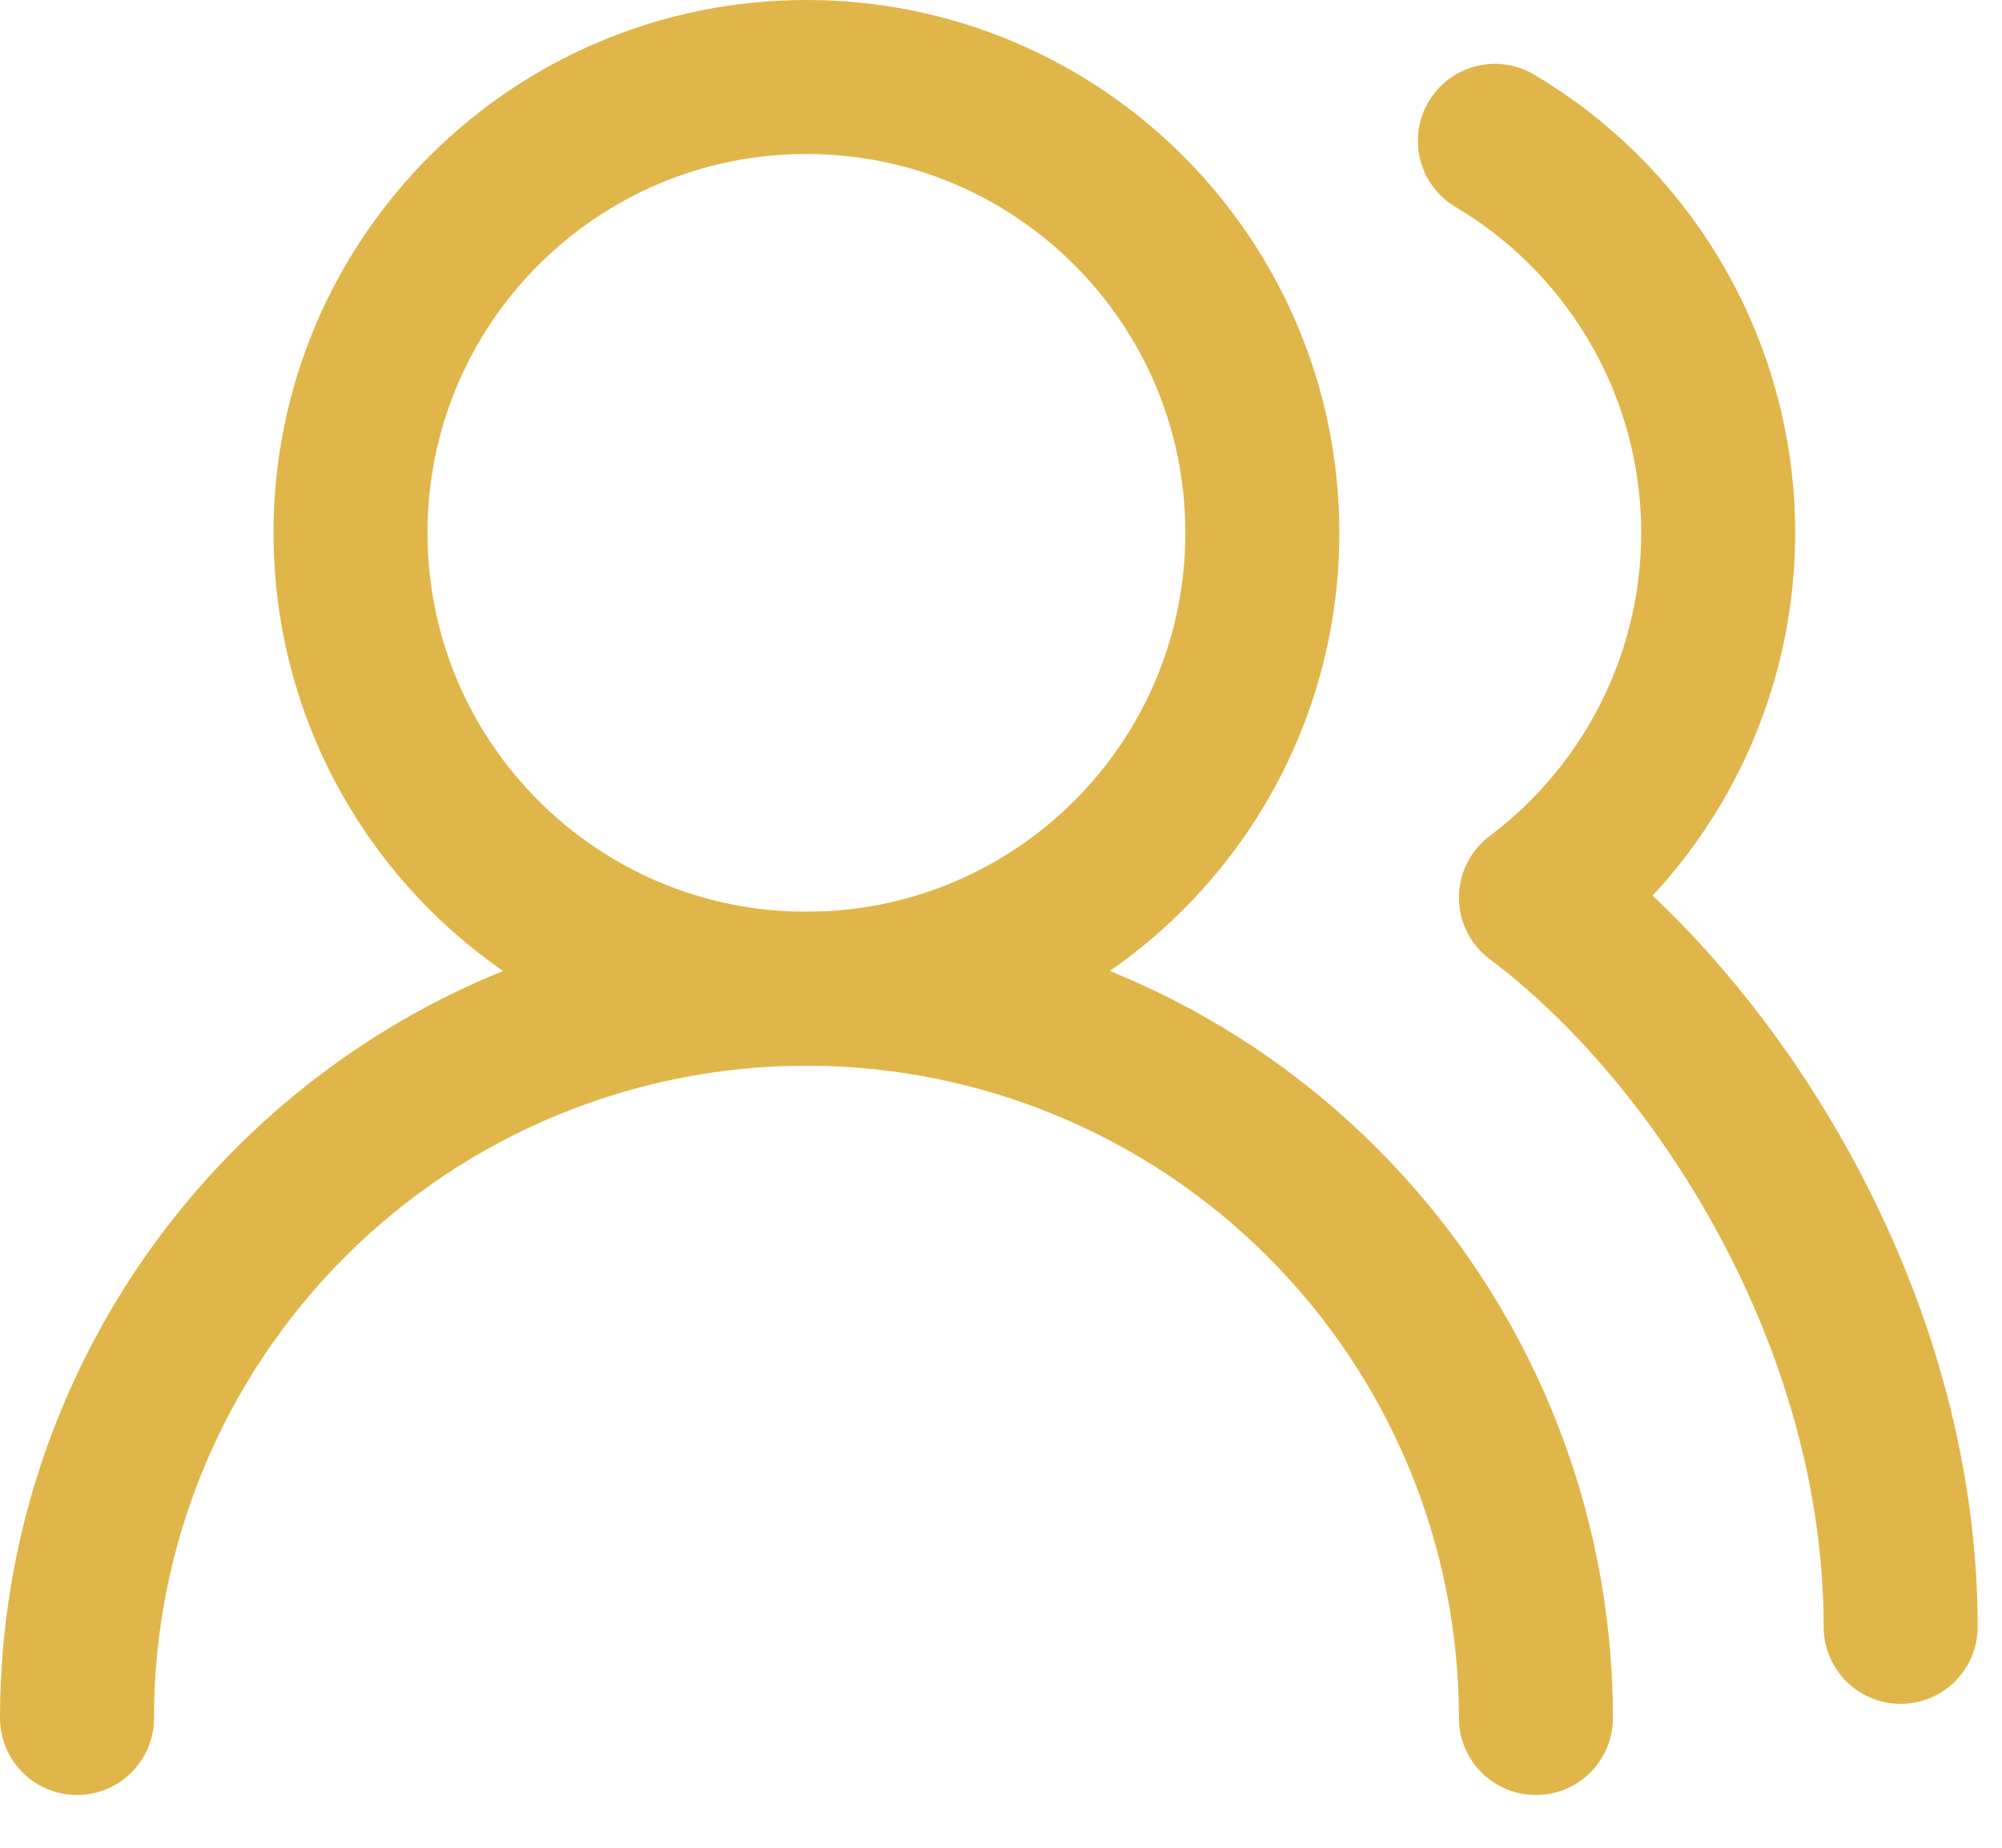
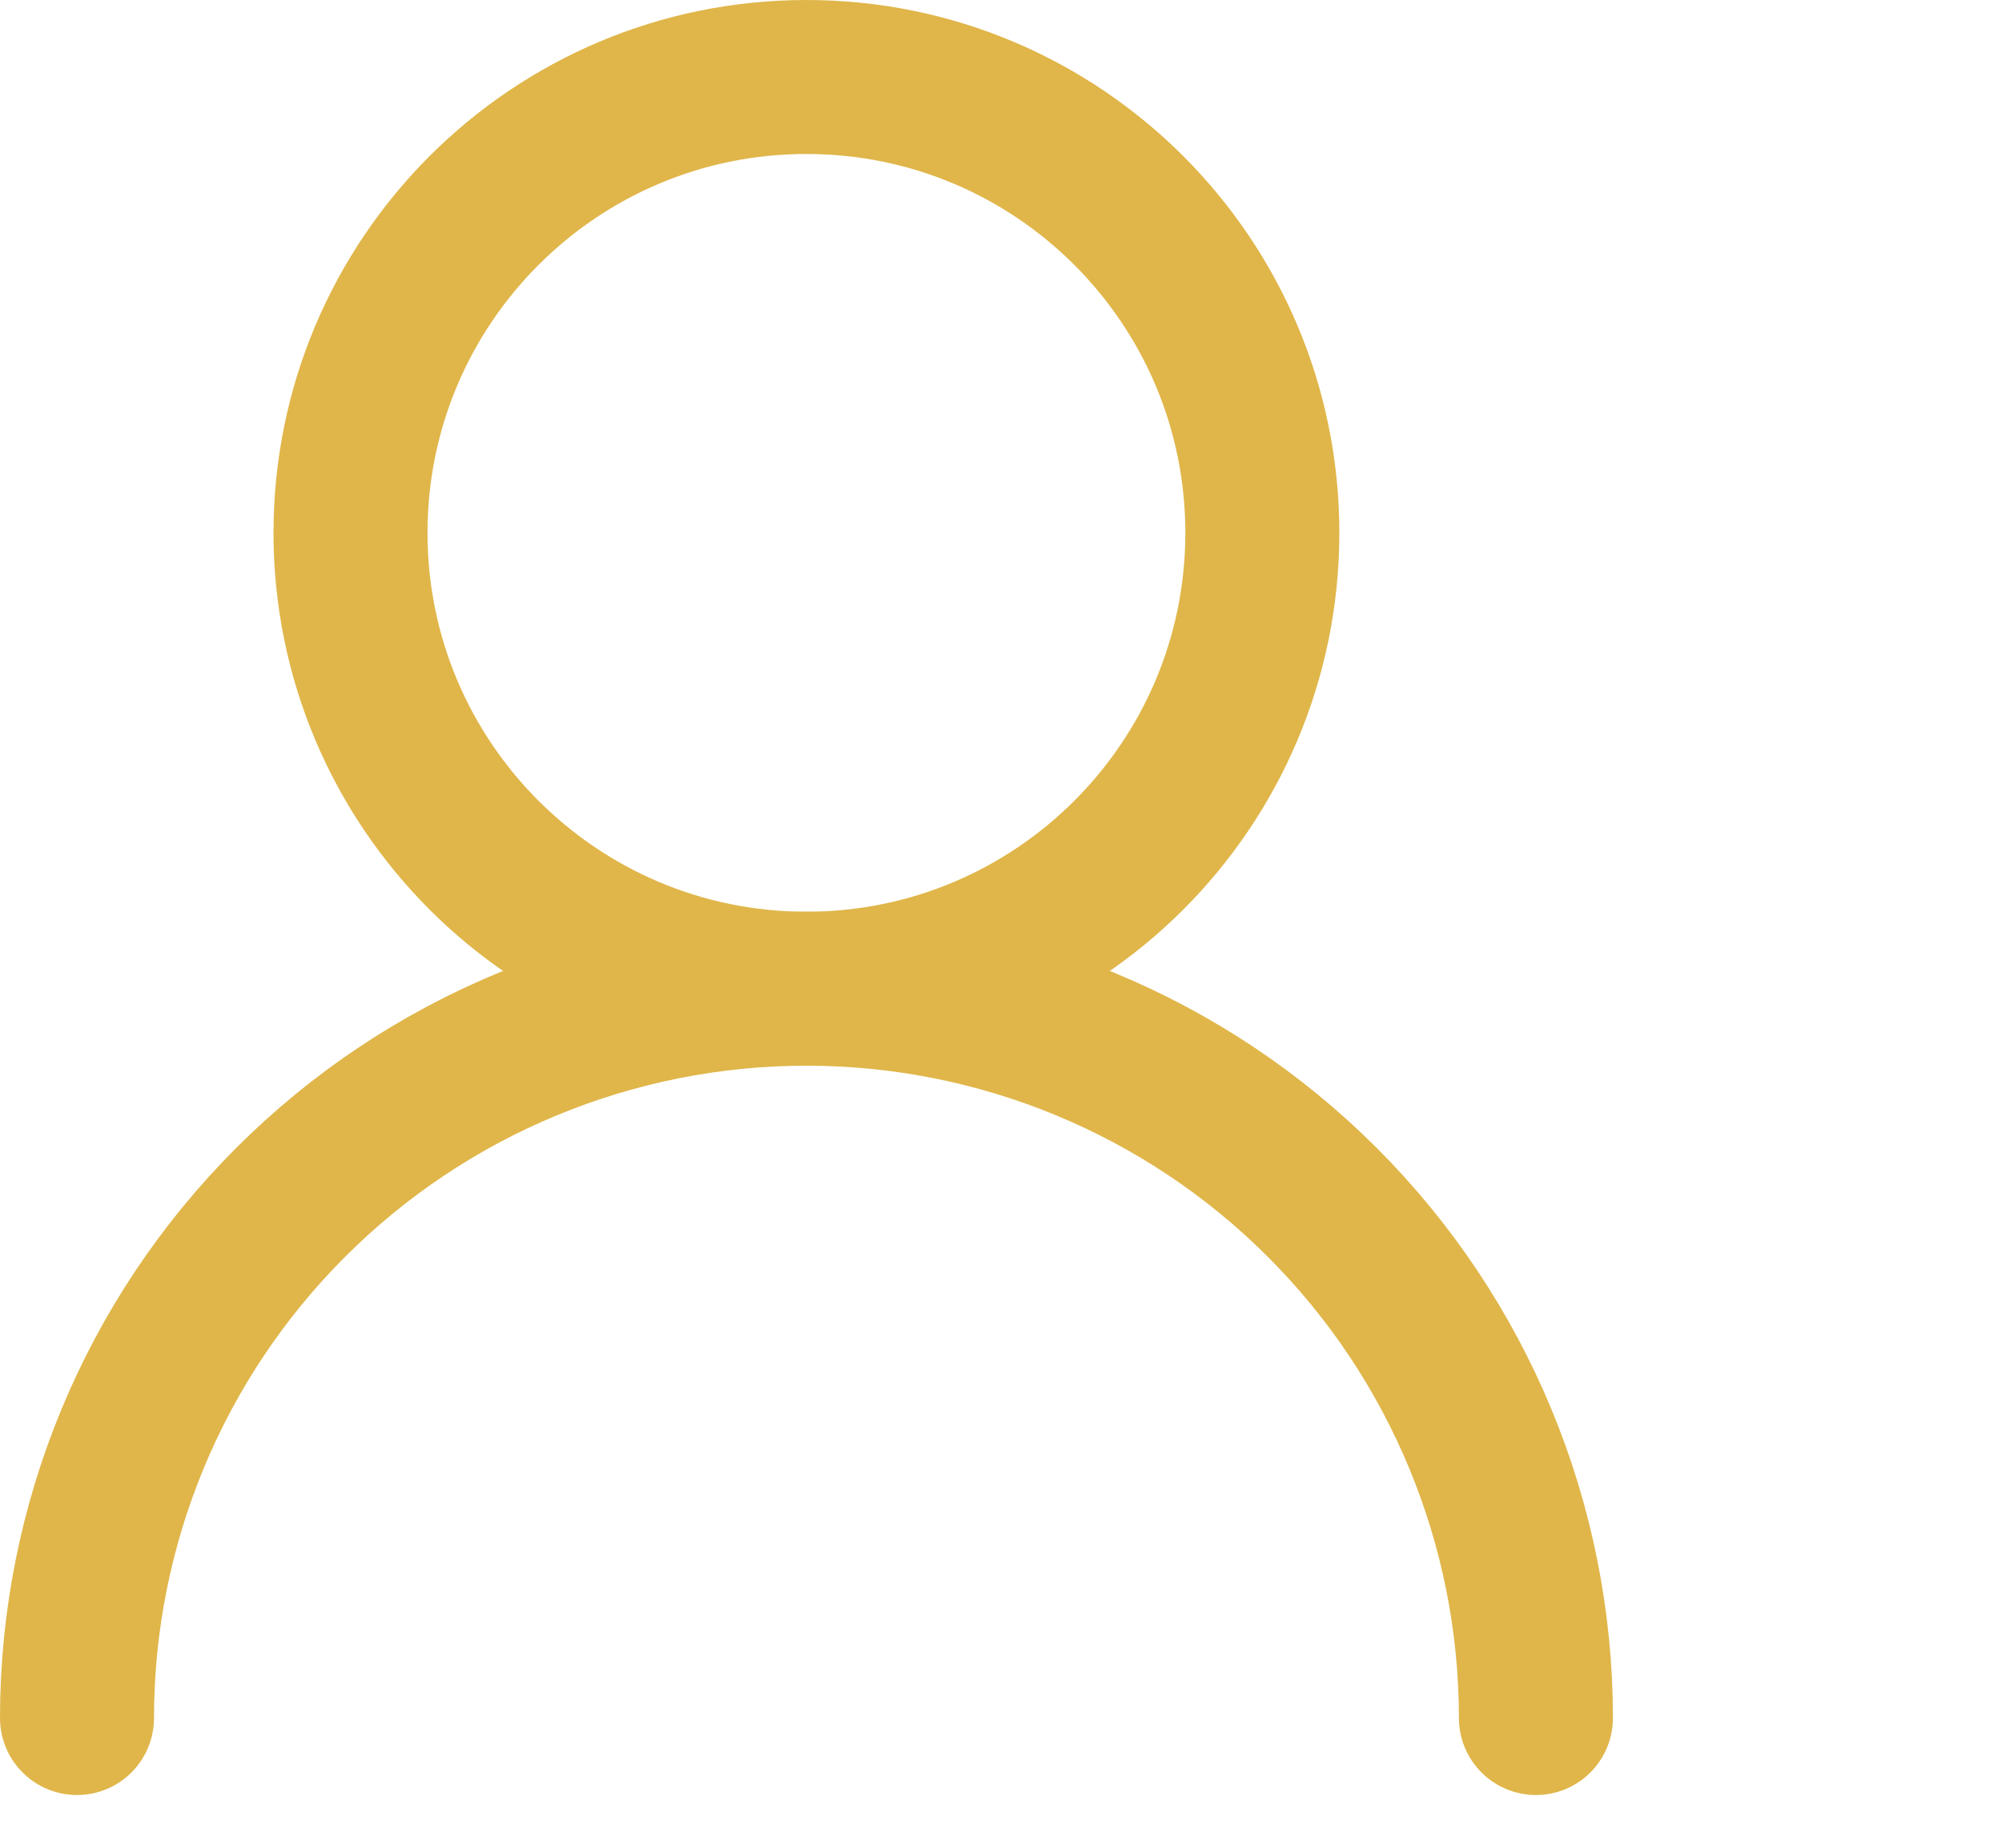
<svg xmlns="http://www.w3.org/2000/svg" width="26" height="24" viewBox="0 0 26 24" fill="none">
  <path d="M19.947 22.315C19.947 19.803 18.949 17.393 17.172 15.617C15.396 13.84 12.986 12.842 10.473 12.842C7.961 12.842 5.551 13.84 3.775 15.617C1.998 17.393 1 19.803 1 22.315" stroke="#E0B64A" stroke-width="2" stroke-linecap="round" stroke-linejoin="round" />
  <path d="M10.473 12.842C13.743 12.842 16.394 10.191 16.394 6.921C16.394 3.651 13.743 1 10.473 1C7.203 1 4.552 3.651 4.552 6.921C4.552 10.191 7.203 12.842 10.473 12.842Z" stroke="#E0B64A" stroke-width="2" stroke-linecap="round" stroke-linejoin="round" />
-   <path d="M24.684 21.131C24.684 17.14 22.315 13.434 19.947 11.658C20.725 11.073 21.348 10.306 21.759 9.424C22.171 8.543 22.358 7.573 22.306 6.601C22.253 5.629 21.962 4.685 21.457 3.853C20.953 3.021 20.251 2.325 19.414 1.829" stroke="#E0B64A" stroke-width="2" stroke-linecap="round" stroke-linejoin="round" />
</svg>